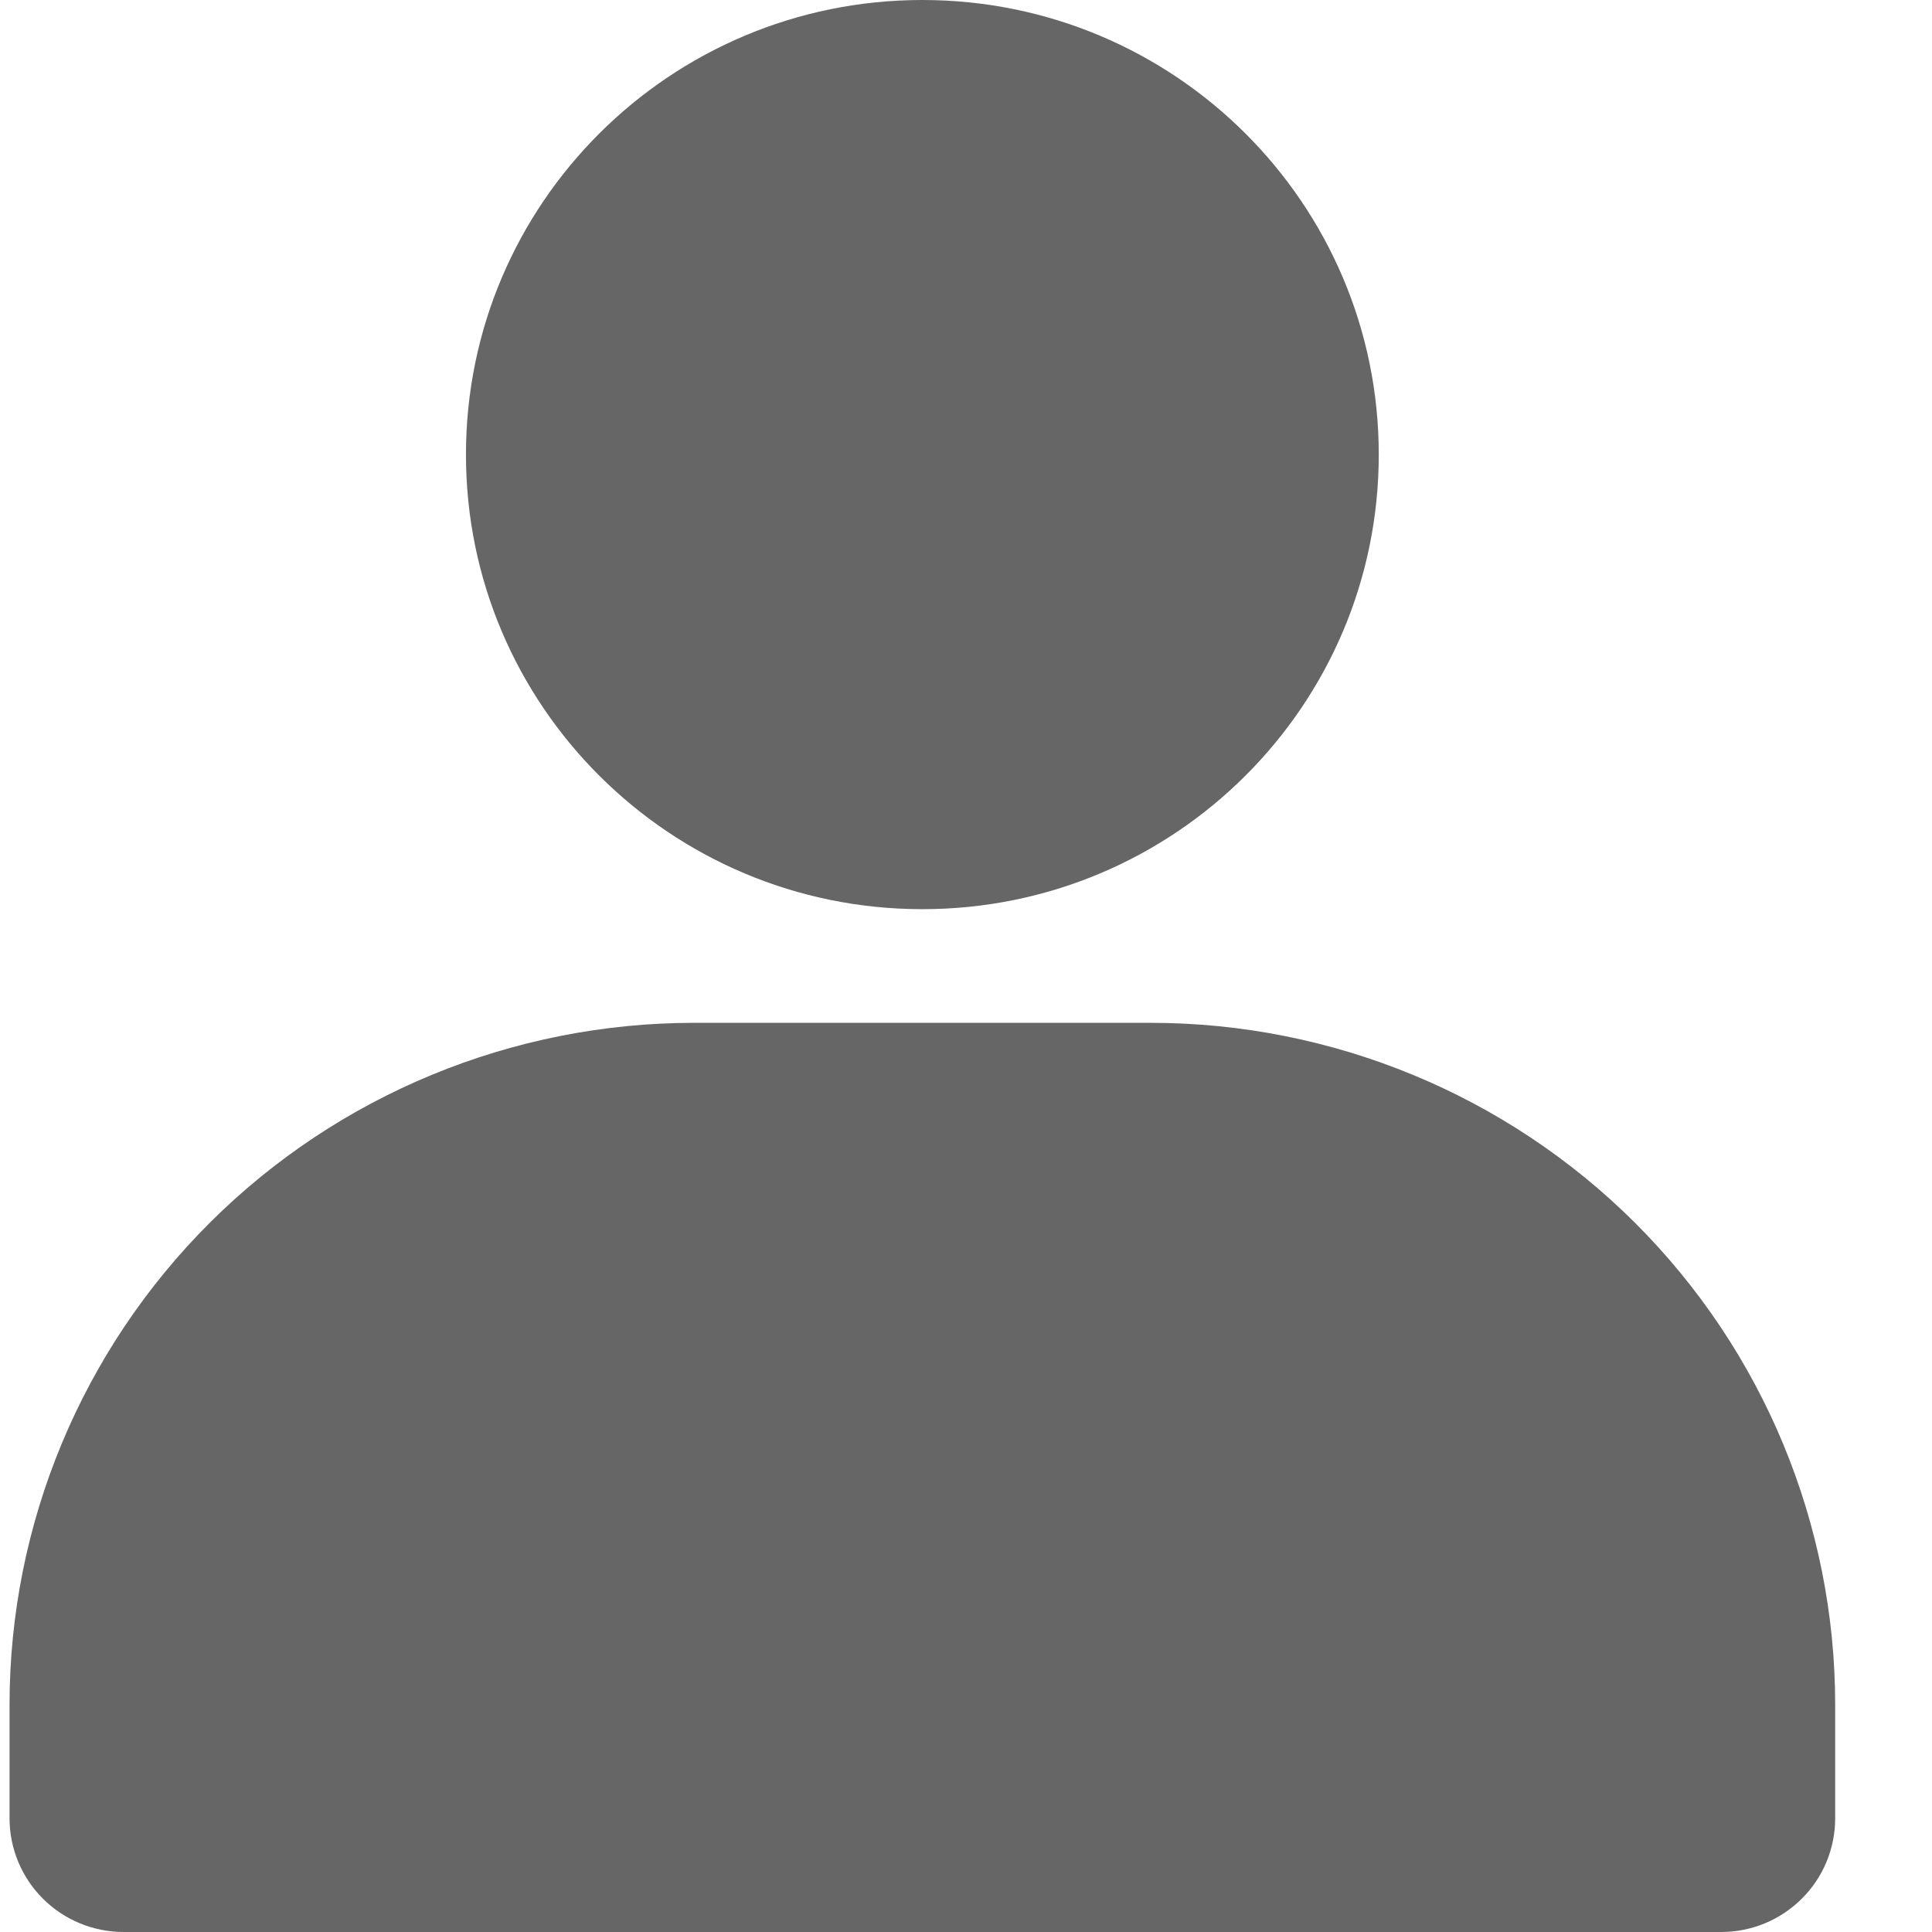
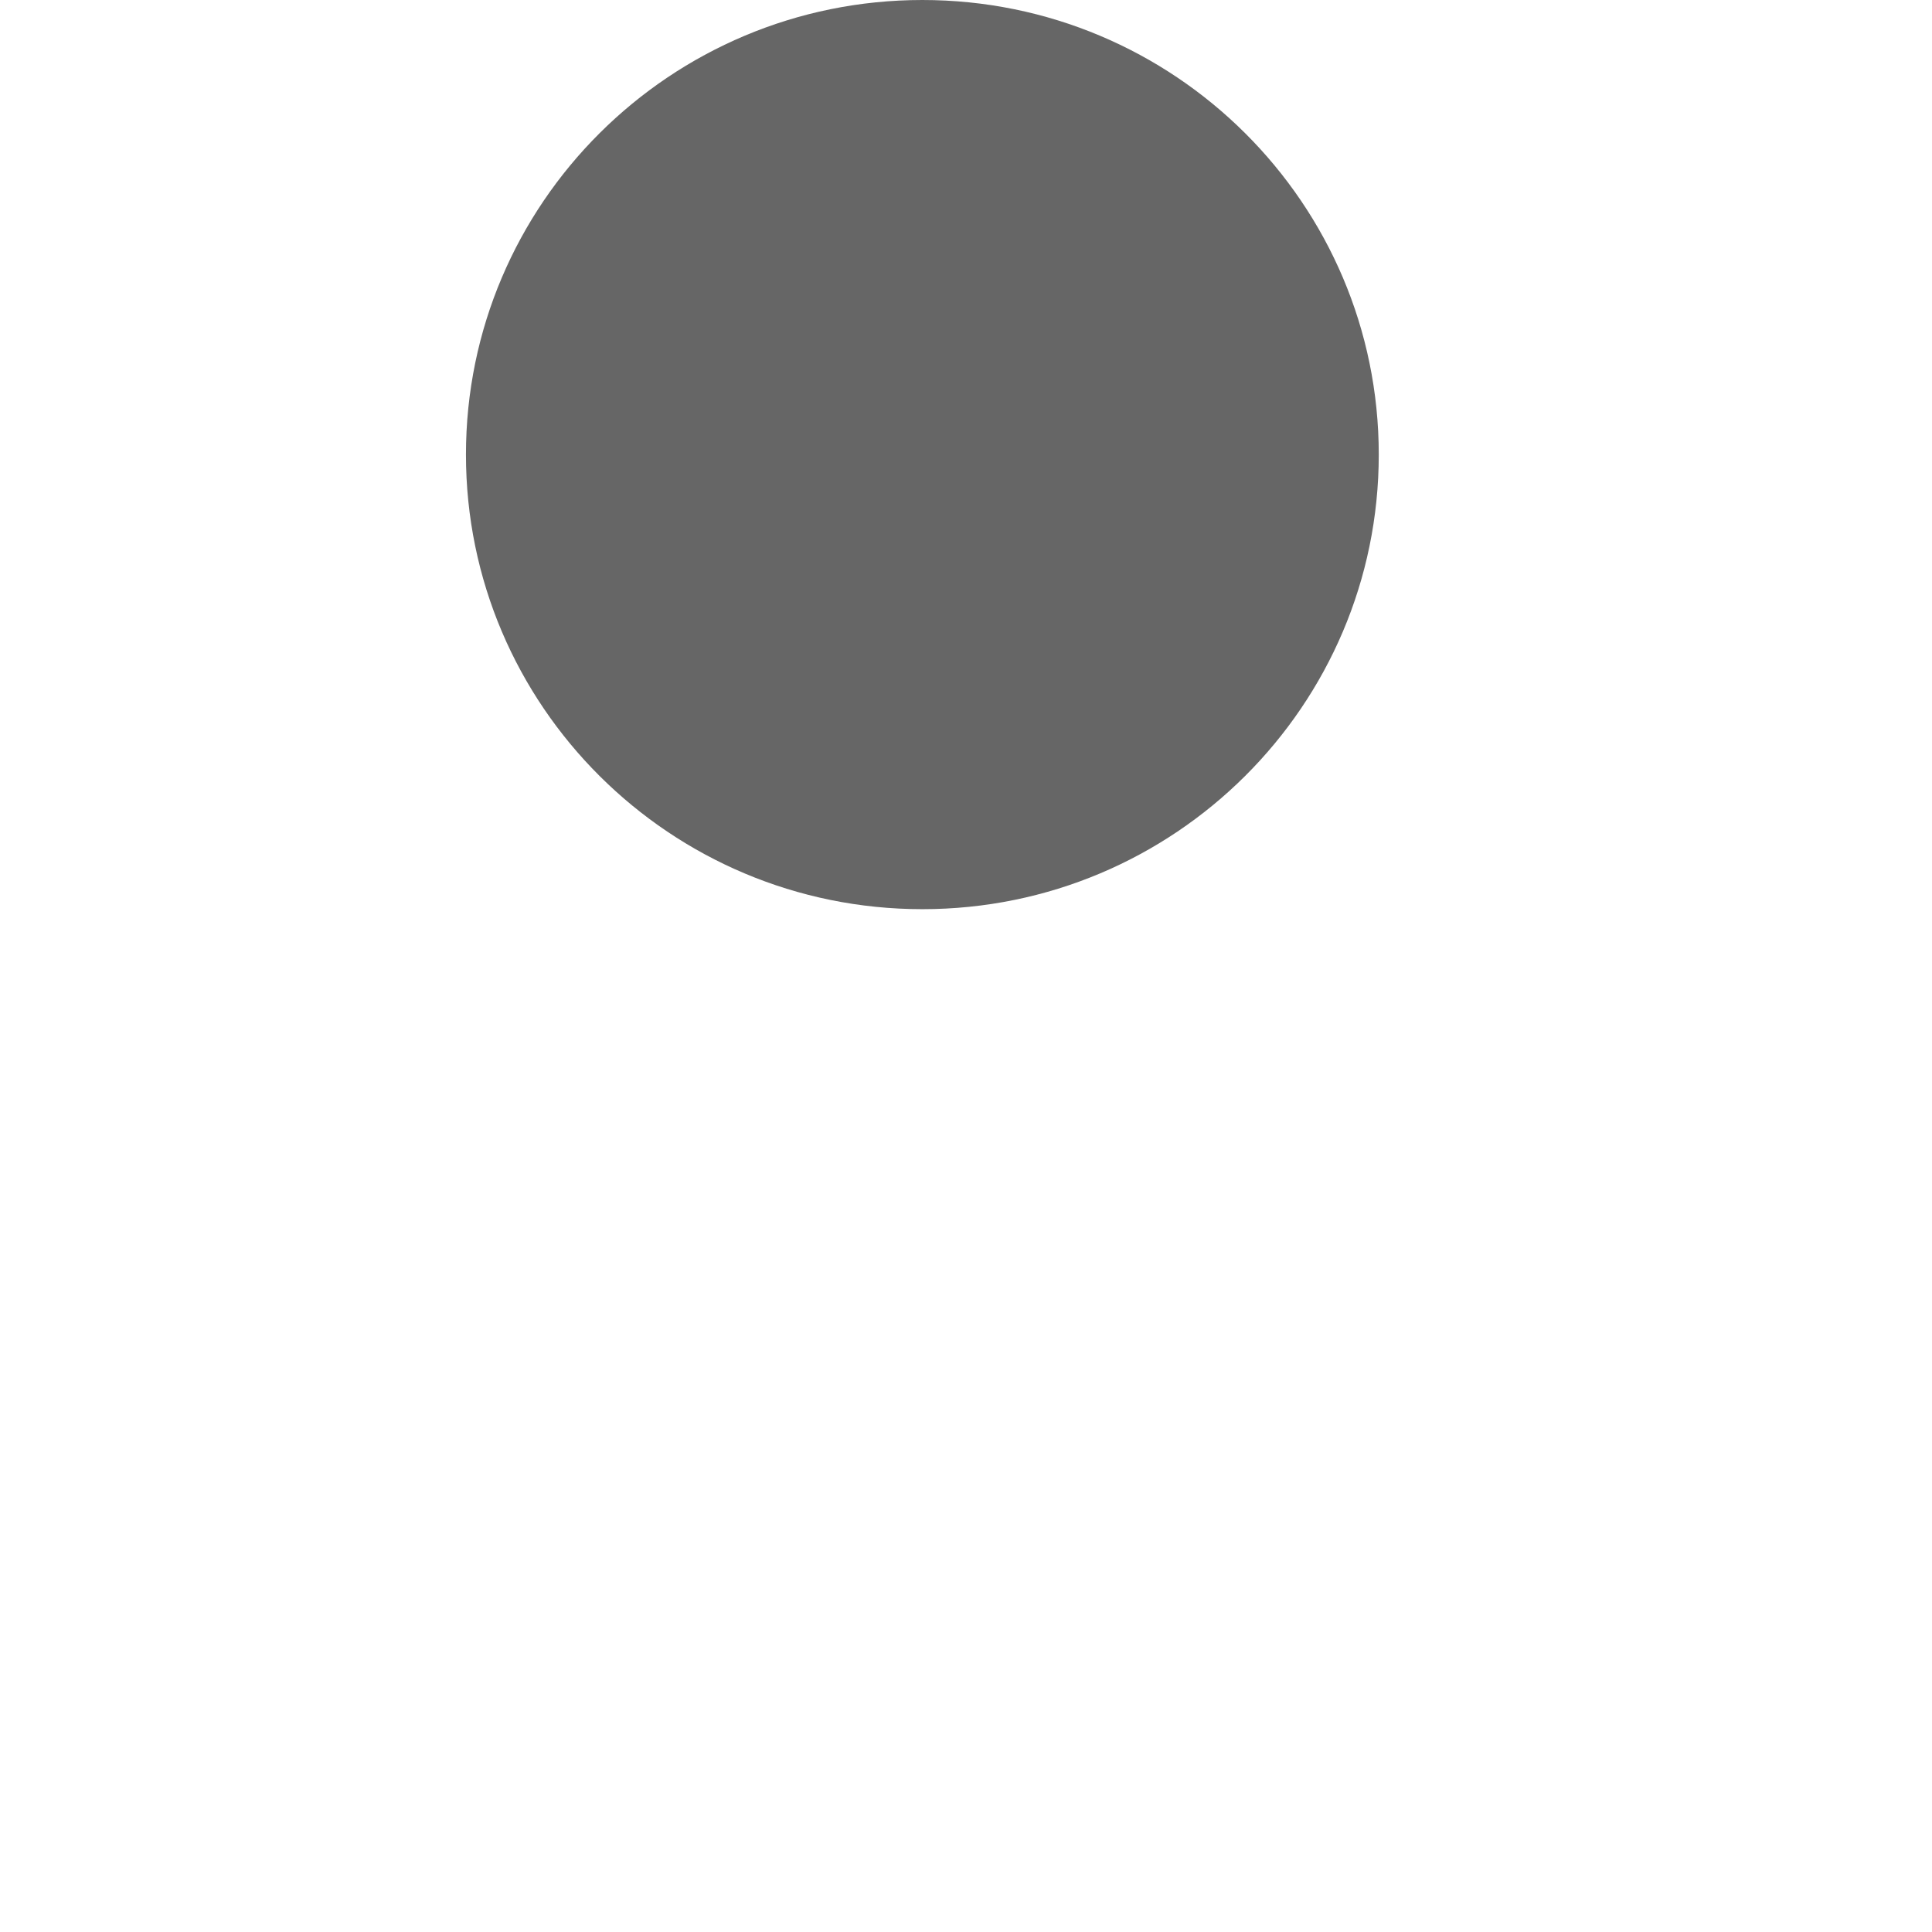
<svg xmlns="http://www.w3.org/2000/svg" width="17" height="17" viewBox="0 0 17 17" fill="none">
  <path d="M8.116 8C10.334 8 12.132 6.209 12.132 4C12.132 1.791 10.334 0 8.116 0C5.898 0 4.1 1.791 4.1 4C4.1 6.209 5.898 8 8.116 8Z" fill="#666666" />
-   <path d="M16.148 15V16C16.148 16.265 16.043 16.52 15.854 16.707C15.666 16.895 15.411 17 15.144 17H1.088C0.822 17 0.566 16.895 0.378 16.707C0.19 16.52 0.084 16.265 0.084 16V15C0.084 13.409 0.719 11.883 1.848 10.757C2.978 9.632 4.51 9 6.108 9H10.124C11.722 9 13.254 9.632 14.384 10.757C15.514 11.883 16.148 13.409 16.148 15Z" fill="#666666" />
</svg>